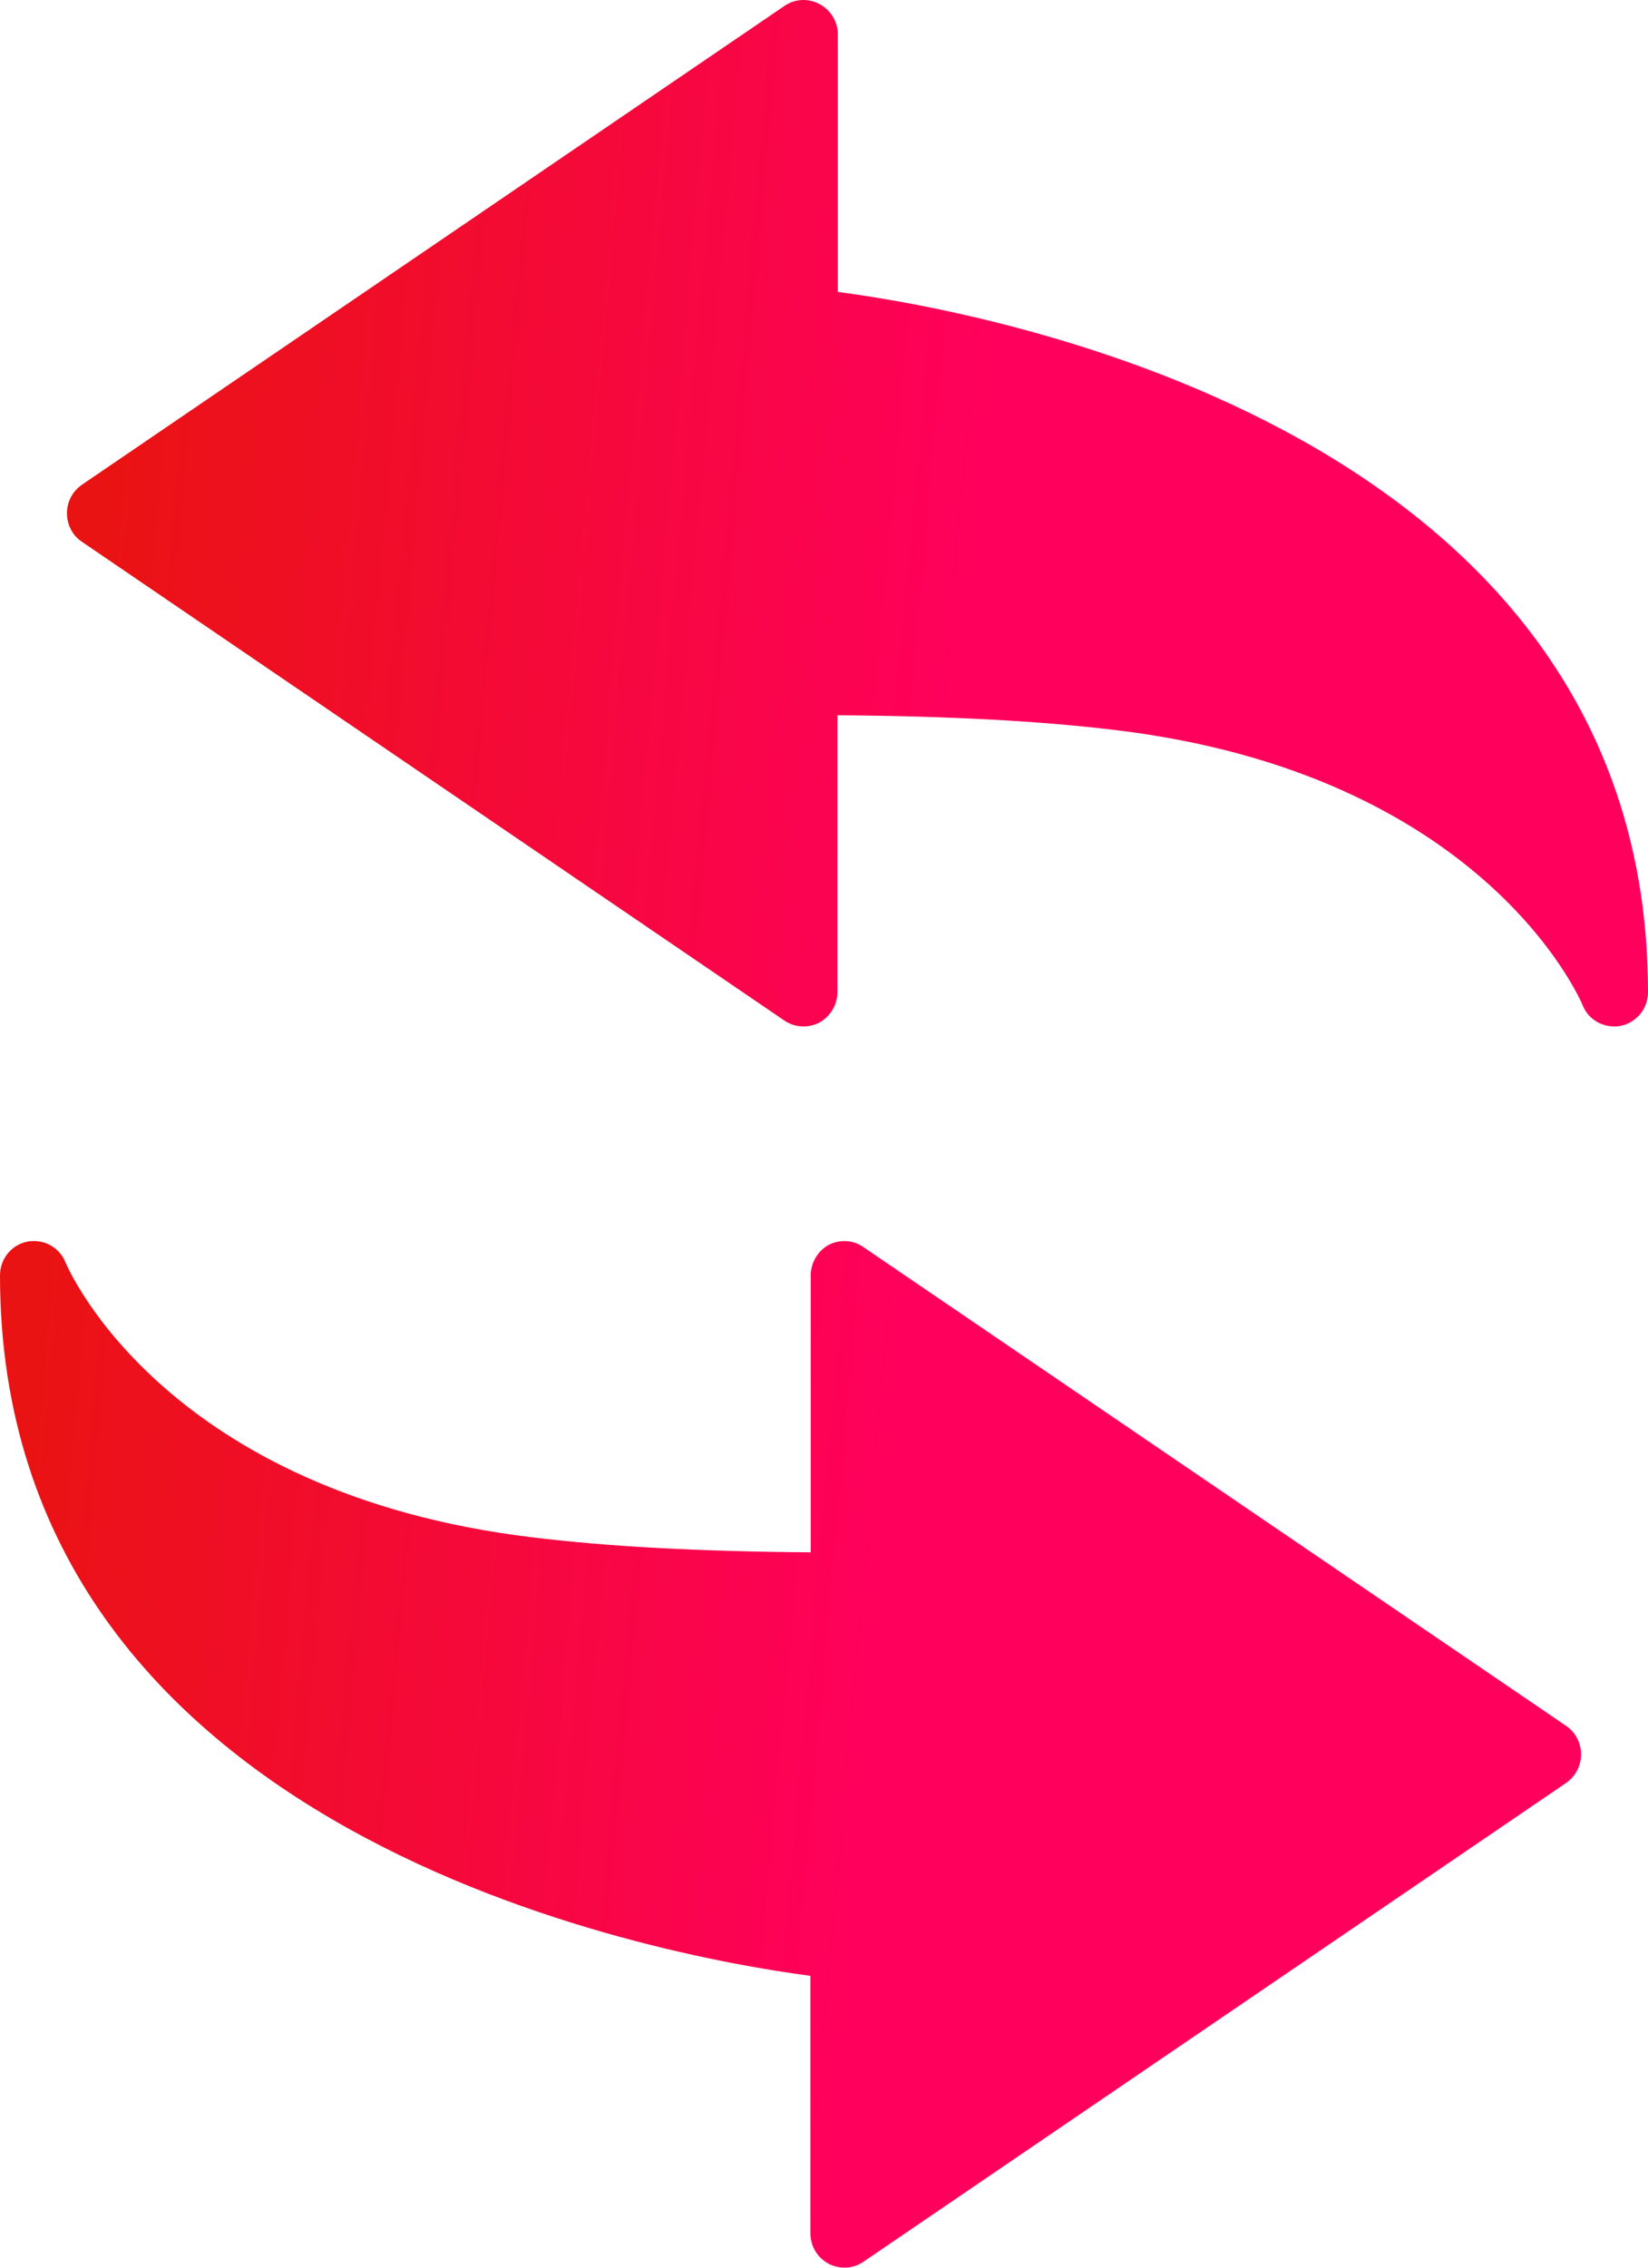
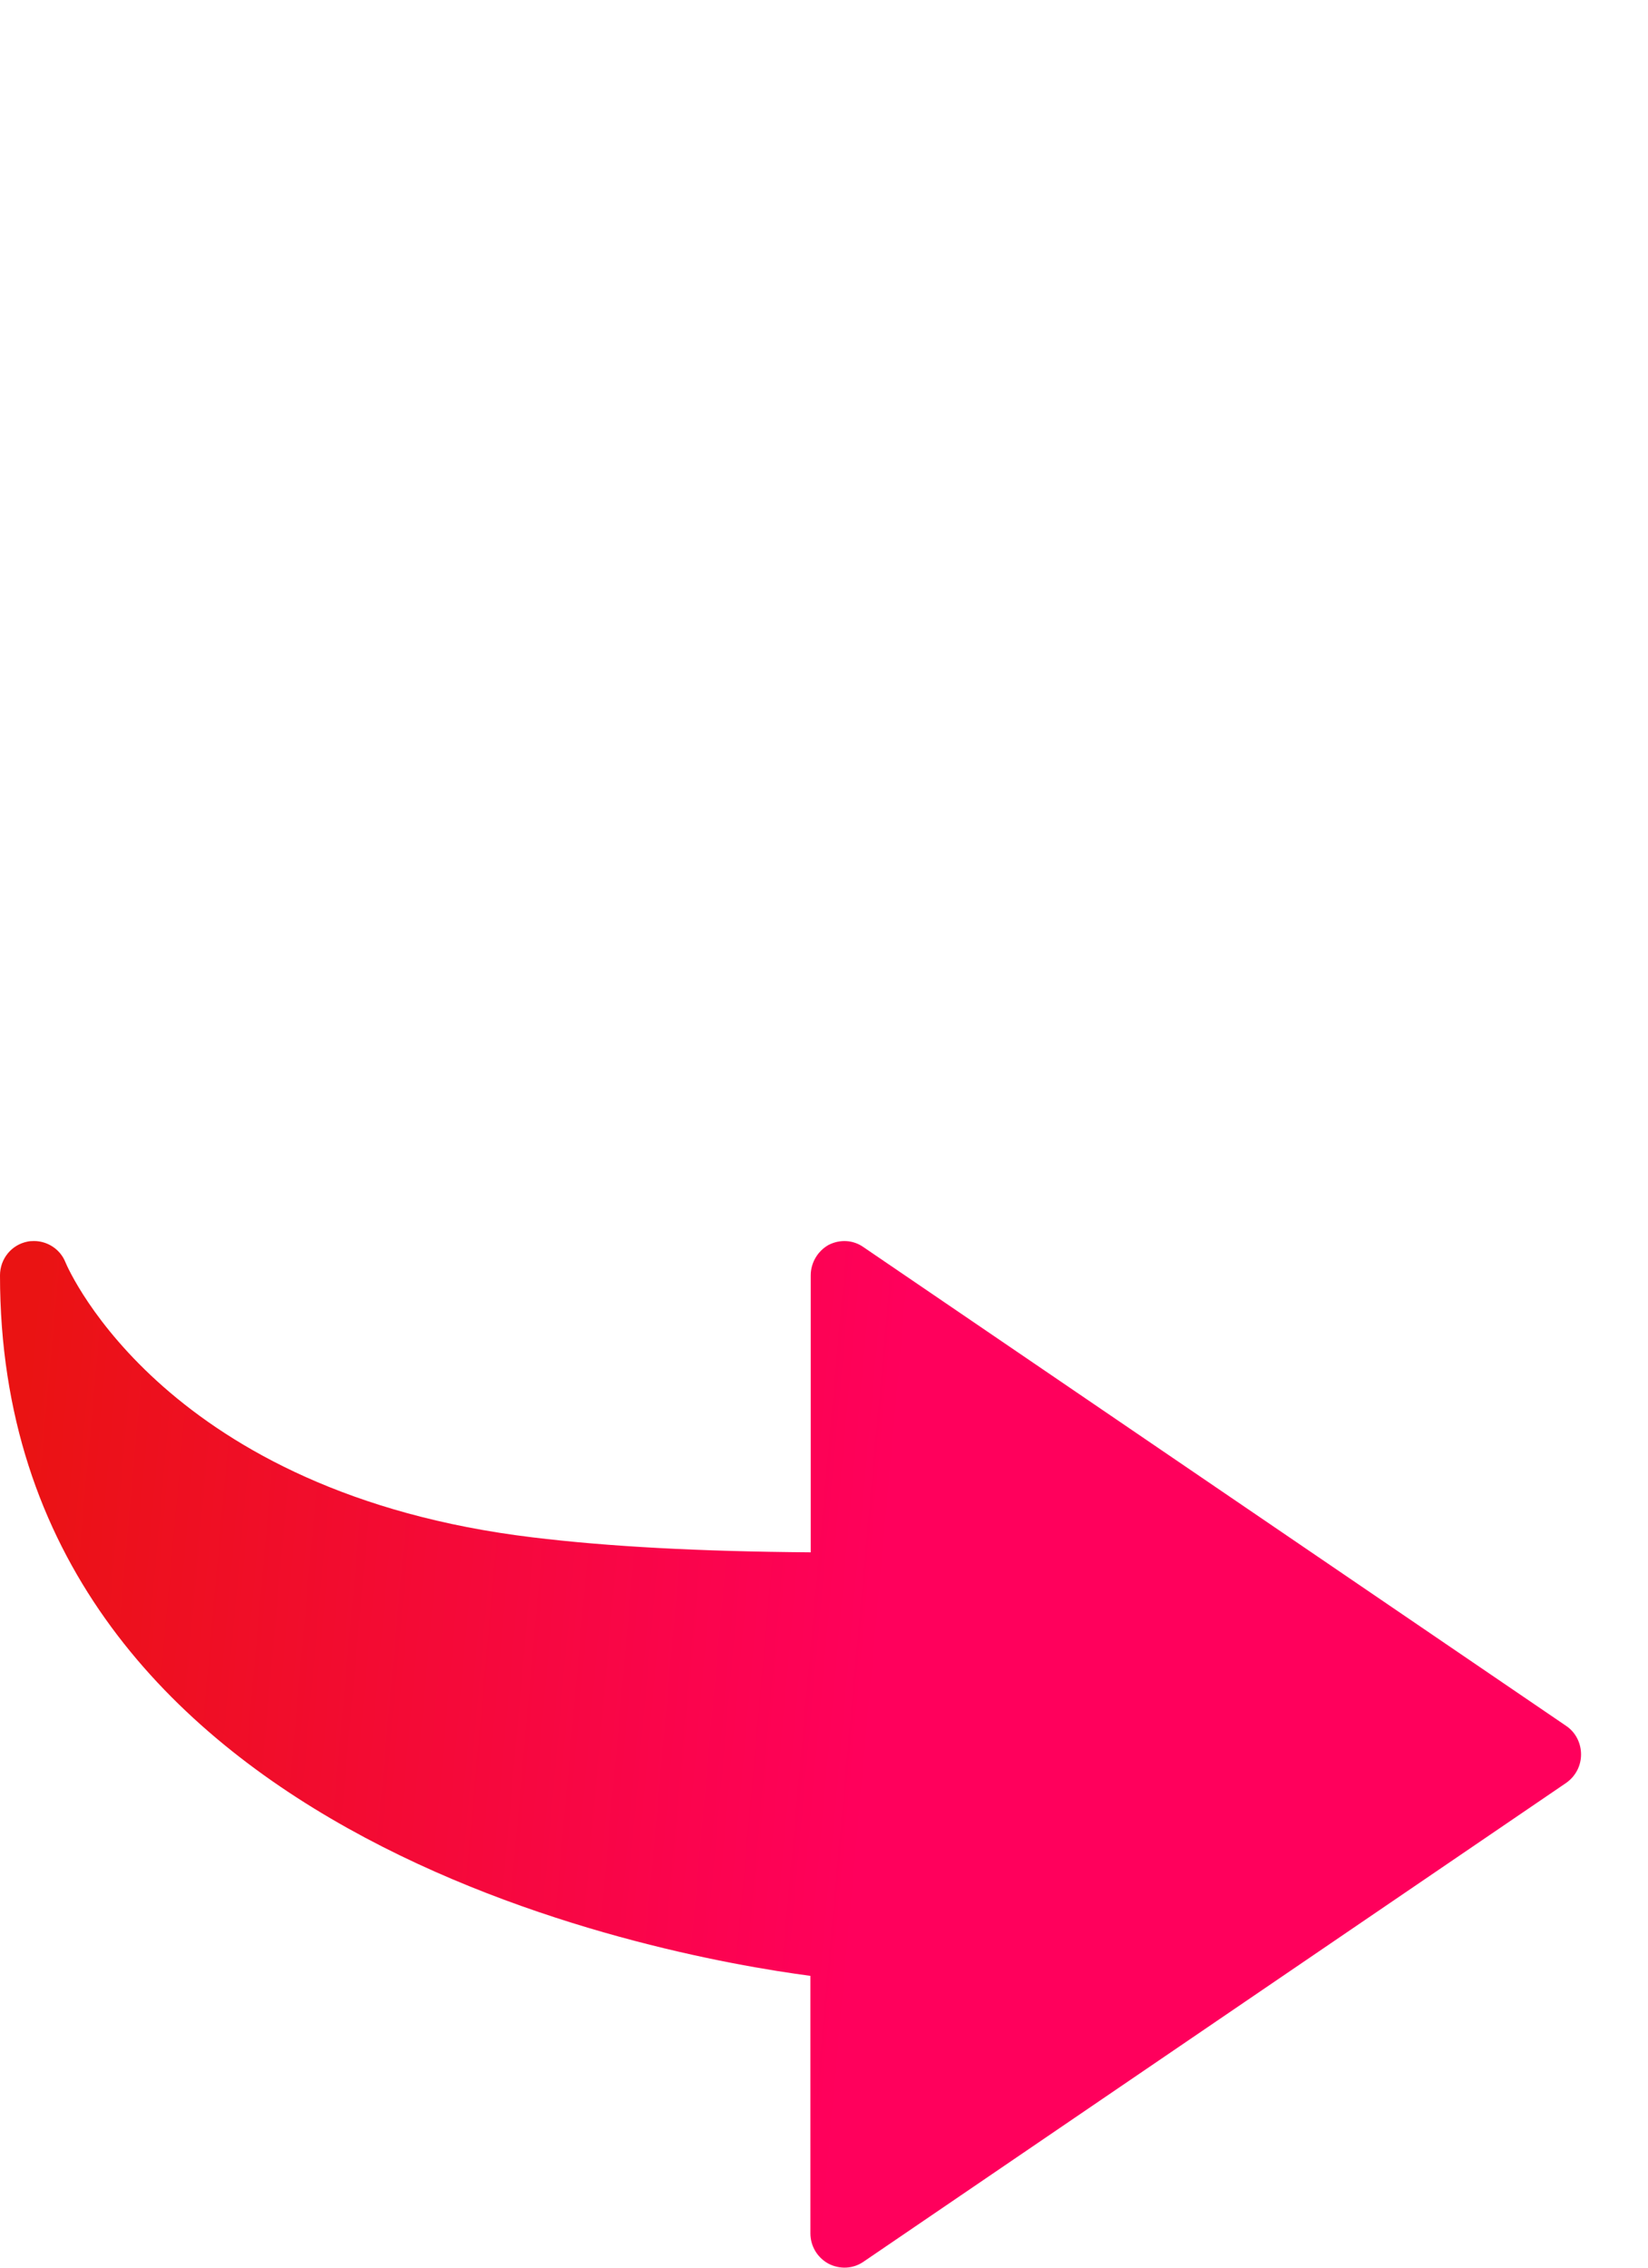
<svg xmlns="http://www.w3.org/2000/svg" width="16" height="22" viewBox="0 0 16 22" fill="none">
-   <path d="M8.134 2.832V0.333C8.134 0.211 8.067 0.099 7.957 0.04C7.848 -0.019 7.719 -0.012 7.618 0.056L0.795 4.703C0.704 4.766 0.65 4.869 0.65 4.979C0.65 5.09 0.703 5.195 0.795 5.256L7.615 9.901C7.717 9.97 7.845 9.976 7.955 9.921C8.062 9.861 8.13 9.748 8.13 9.625V6.939C9.204 6.947 10.089 6.993 10.831 7.083C14.379 7.51 15.329 9.664 15.367 9.756C15.417 9.88 15.54 9.958 15.671 9.958C15.69 9.958 15.714 9.958 15.735 9.952C15.888 9.922 16 9.785 16 9.626C16 4.185 9.614 3.027 8.134 2.832Z" fill="url(#paint0_linear_5474_4326)" />
  <path d="M15.204 16.743L8.383 12.099C8.284 12.029 8.155 12.021 8.044 12.078C7.938 12.138 7.871 12.251 7.871 12.374V15.06C6.796 15.052 5.911 15.005 5.171 14.915C1.621 14.488 0.671 12.334 0.634 12.243C0.583 12.118 0.46 12.04 0.33 12.04C0.31 12.04 0.286 12.041 0.265 12.046C0.111 12.077 0 12.213 0 12.373C0 17.813 6.385 18.973 7.868 19.169V21.667C7.868 21.788 7.933 21.901 8.043 21.961C8.152 22.018 8.281 22.012 8.381 21.944L15.204 17.298C15.296 17.234 15.35 17.132 15.35 17.021C15.35 16.909 15.296 16.804 15.204 16.743Z" fill="url(#paint1_linear_5474_4326)" />
  <defs>
    <linearGradient id="paint0_linear_5474_4326" x1="0.047" y1="-3.385" x2="10.2" y2="-2.472" gradientUnits="userSpaceOnUse">
      <stop offset="0.168" stop-color="#EA1313" />
      <stop offset="1" stop-color="#FF005C" />
    </linearGradient>
    <linearGradient id="paint1_linear_5474_4326" x1="0.047" y1="-3.385" x2="10.2" y2="-2.472" gradientUnits="userSpaceOnUse">
      <stop offset="0.168" stop-color="#EA1313" />
      <stop offset="1" stop-color="#FF005C" />
    </linearGradient>
  </defs>
</svg>